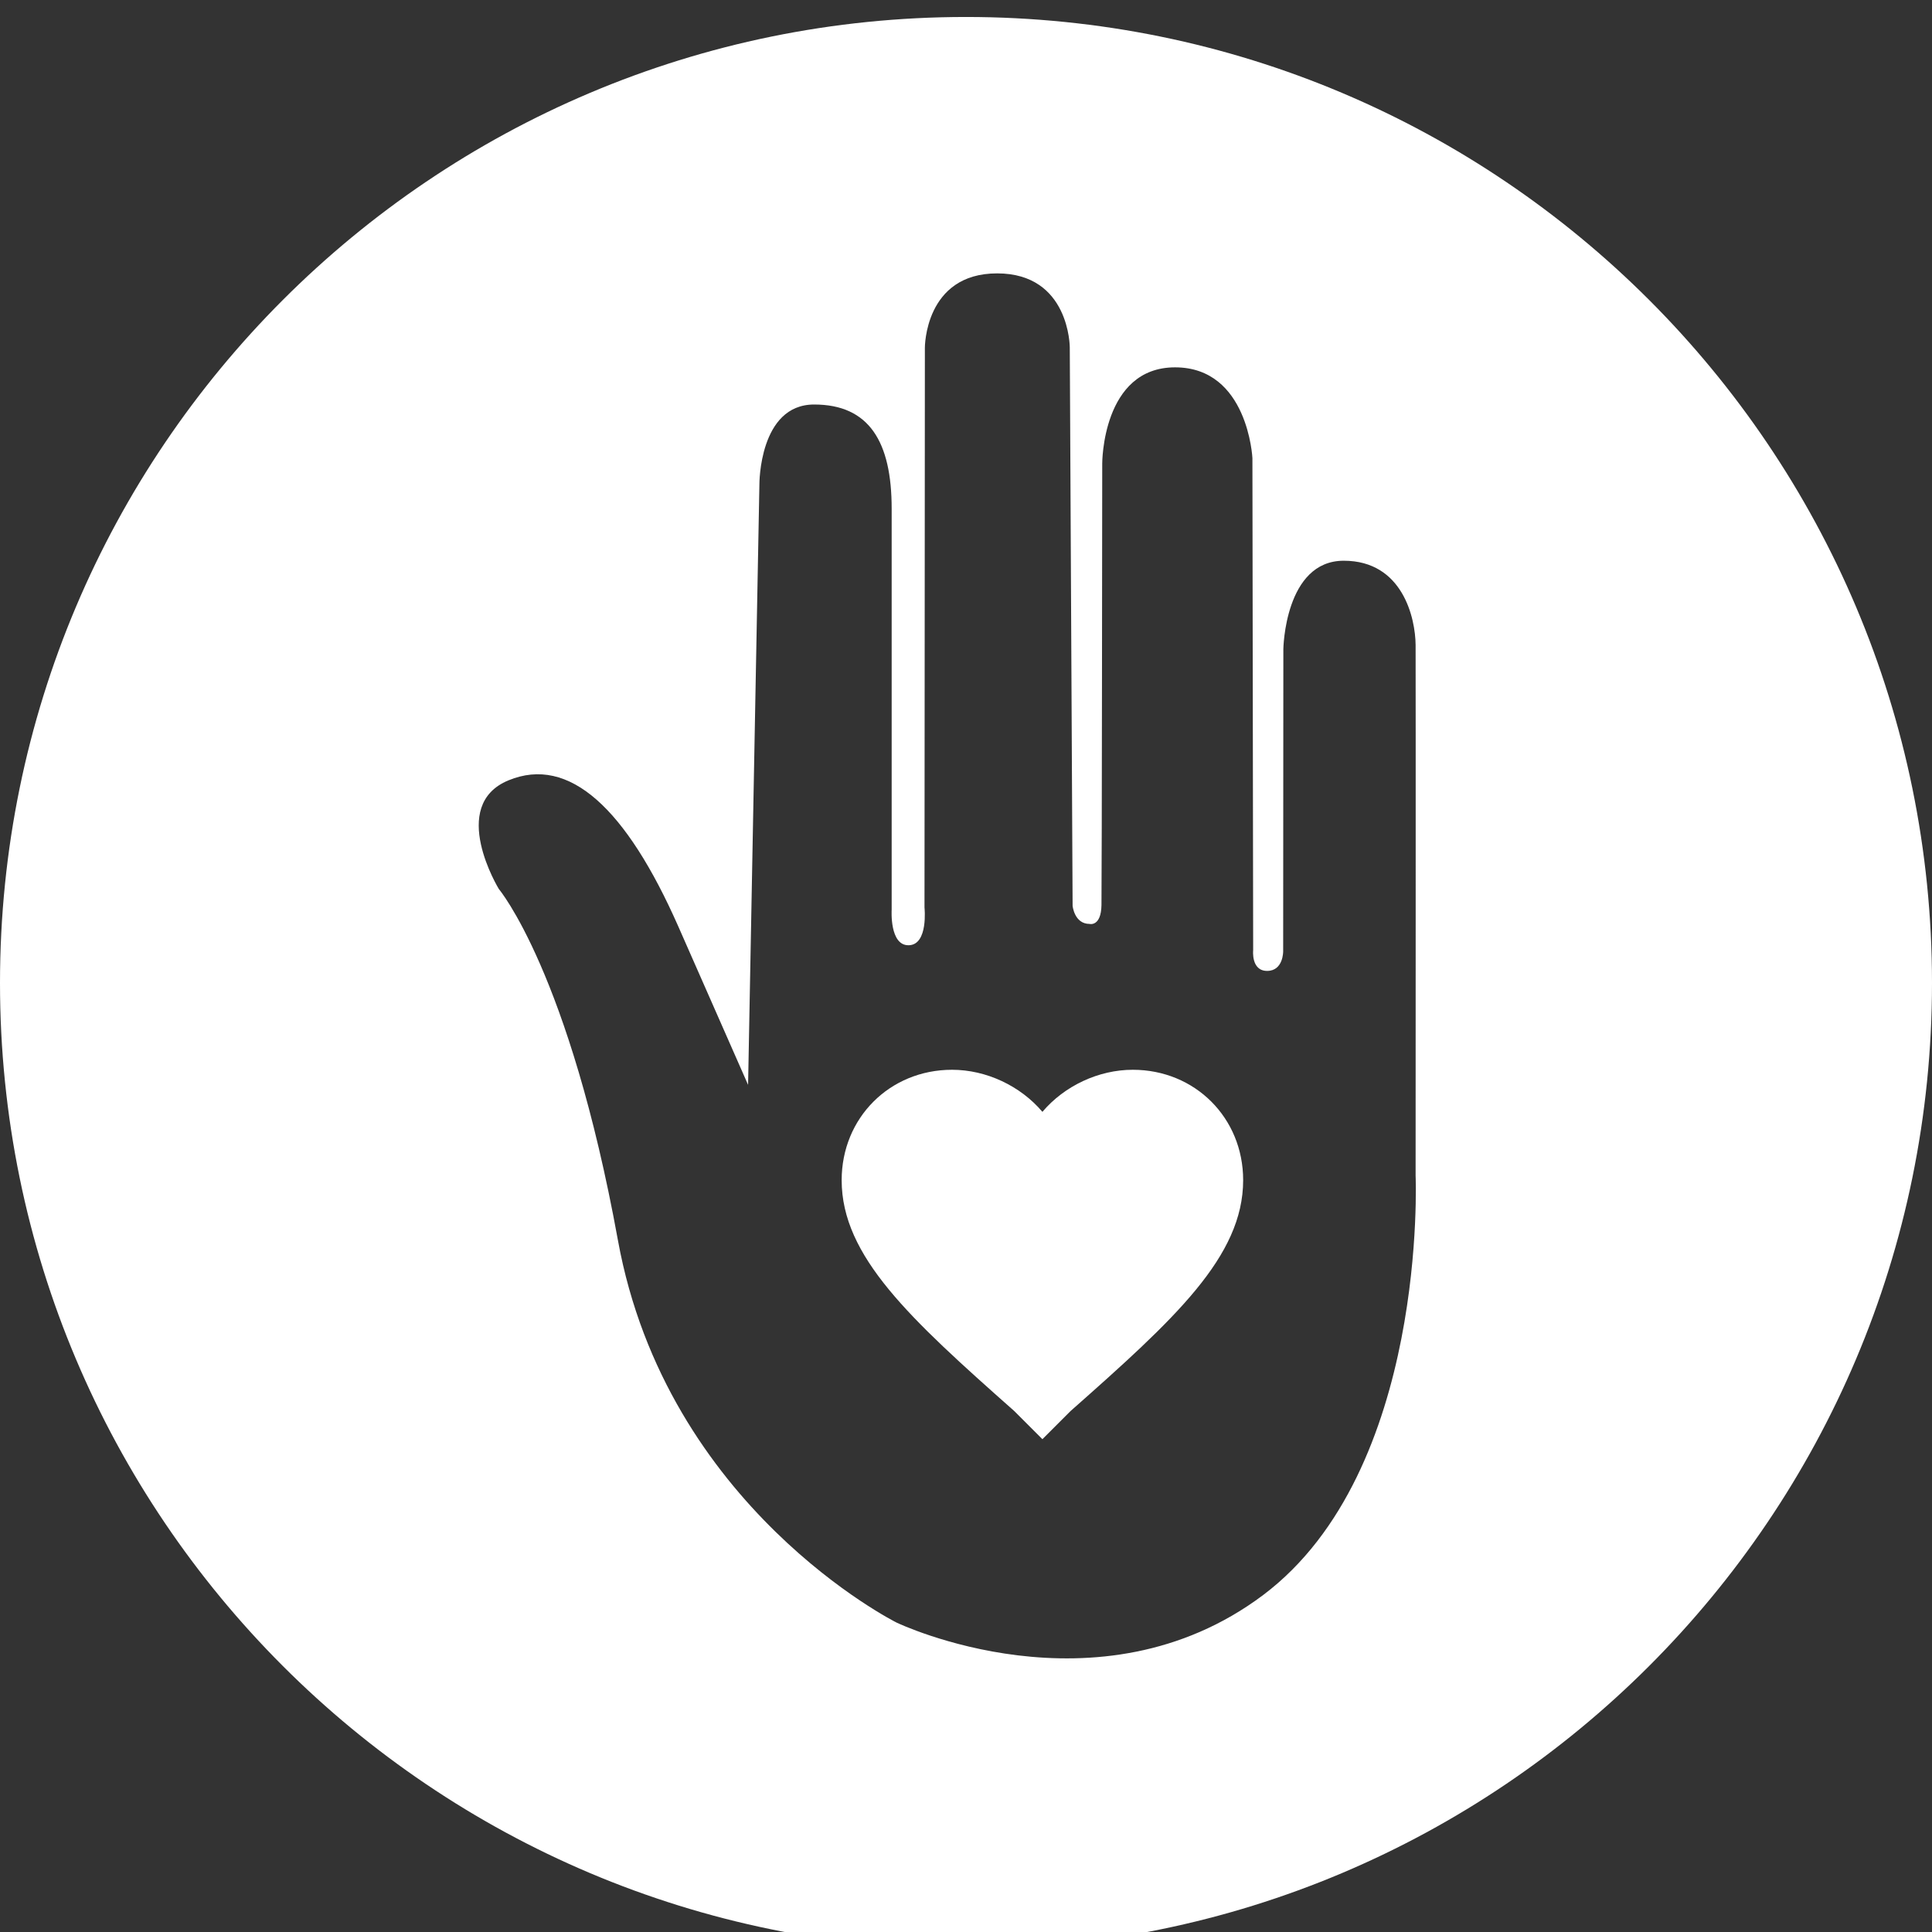
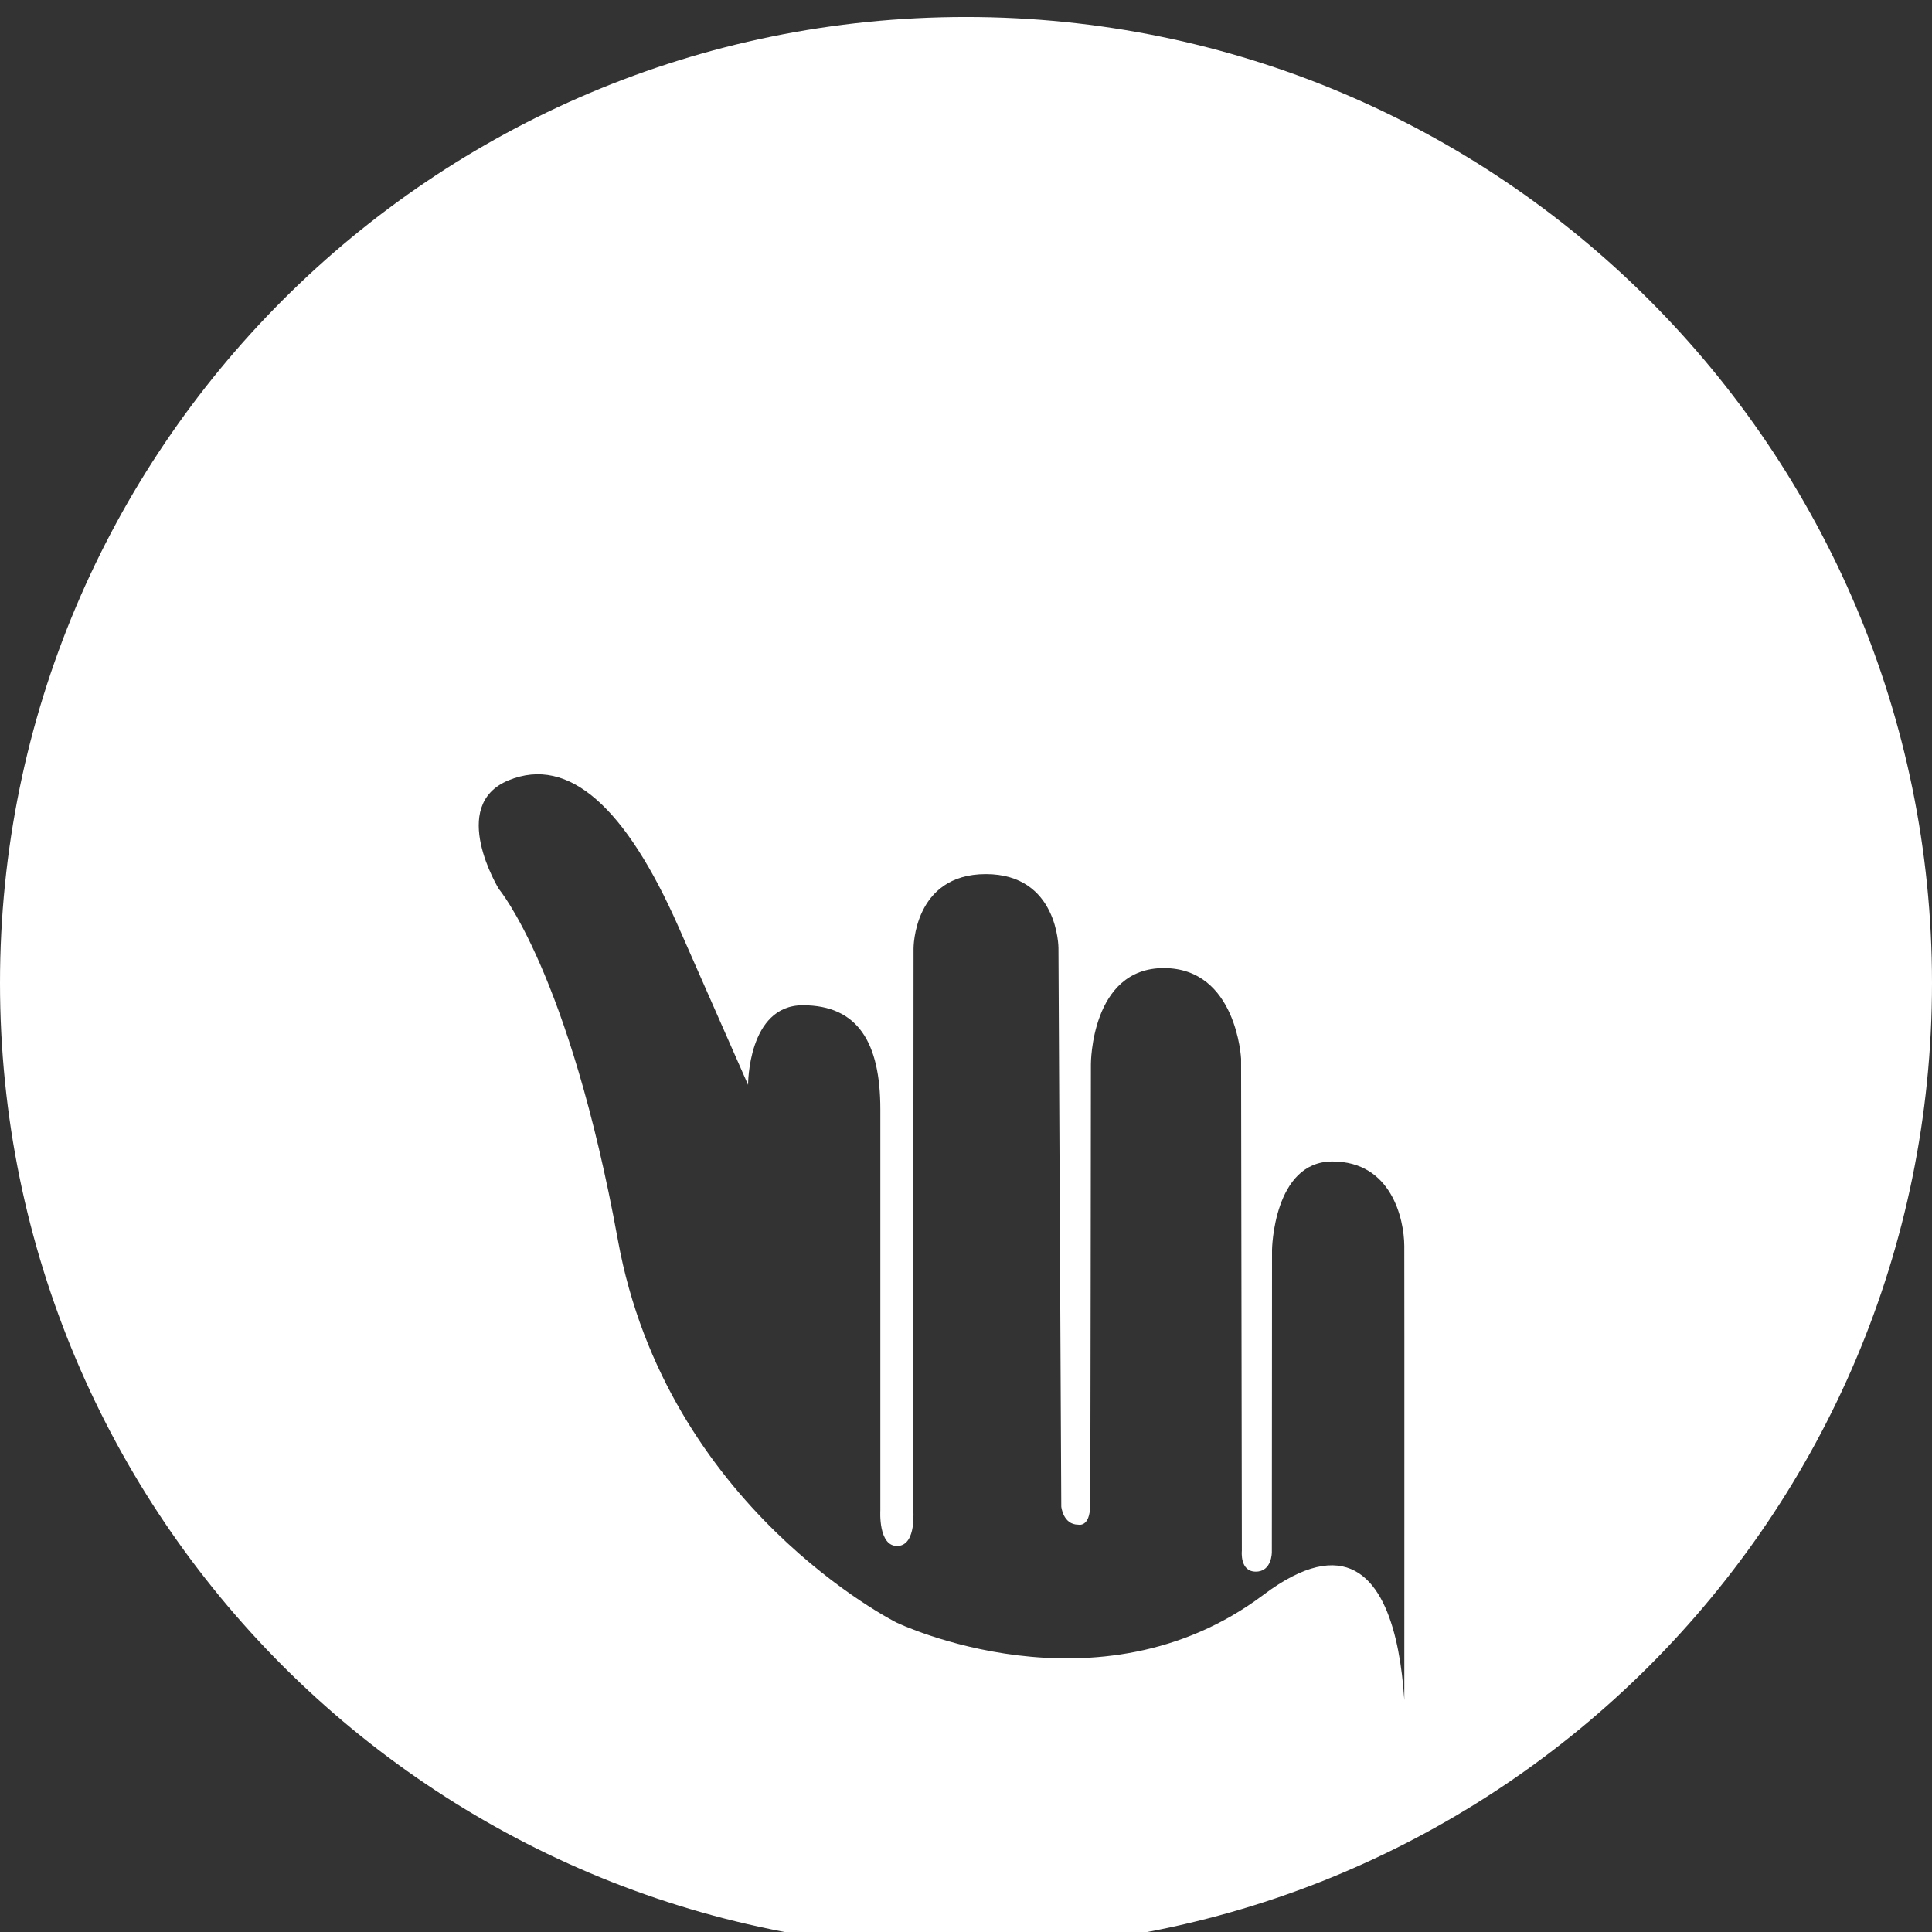
<svg xmlns="http://www.w3.org/2000/svg" version="1.1" id="Layer_1" x="0px" y="0px" viewBox="0 0 1024 1024" style="enable-background:new 0 0 1024 1024;" xml:space="preserve">
  <rect x="0" y="0" width="1024" height="1024" fill="#333333" stroke="none" />
  <g>
-     <path fill="#fff" d="M600.4,567c-18.1,0-36.2,8.5-47.9,22.3c-11.7-13.8-29.8-22.3-47.9-22.3c-33,0-58.5,25.5-58.5,58.5   c0,40.4,36.2,73.4,91.5,122.4l14.9,14.9l14.9-14.9c55.3-48.9,91.5-81.9,91.5-122.4C658.9,592.5,633.4,567,600.4,567z" />
-     <path fill="#fff" d="M512,9C229.2,9,0,238.2,0,521s229.2,512,512,512s512-229.2,512-512S794.8,9,512,9z M669.5,845.4   C581.8,911.2,475.2,860,475.2,860s-121.9-60.8-147.7-202.7c-25.8-141.9-63.1-186.1-63.1-186.1s-27.1-44.3,5.1-57.6   c32.2-13.3,62.4,14.9,90,77.4c27.5,62.5,37,84,37,84l6-318.4c0,0-0.2-42.2,29-42.2c29.2,0,41.1,19.8,41.1,55.2   c0,35.4,0,212.6,0,212.6s-1.2,19.1,9.1,18.8c10.4-0.3,8.3-20,8.3-20l0.2-296.7c0,0-0.2-39.4,38.3-39.4c38.5,0,38.5,39.2,38.5,39.2   l1.5,296c0,0,0.9,9.6,9,9.6c0,0,6.1,1.6,6.3-10c0.2-11.6,0.4-234.1,0.4-234.1s-0.1-50.9,38.6-50.9c38.7,0,41,48.1,41,48.1   l0.4,260.8c0,0-1.2,11,7.4,11c8.6,0,8.5-10.3,8.5-10.3l0.1-160.3c0,0,0.7-46.8,32-46.8s38,30.5,38.1,44.7c0.1,14.2,0,281.2,0,281.2   S757.1,779.5,669.5,845.4z" />
+     <path fill="#fff" d="M512,9C229.2,9,0,238.2,0,521s229.2,512,512,512s512-229.2,512-512S794.8,9,512,9z M669.5,845.4   C581.8,911.2,475.2,860,475.2,860s-121.9-60.8-147.7-202.7c-25.8-141.9-63.1-186.1-63.1-186.1s-27.1-44.3,5.1-57.6   c32.2-13.3,62.4,14.9,90,77.4c27.5,62.5,37,84,37,84c0,0-0.2-42.2,29-42.2c29.2,0,41.1,19.8,41.1,55.2   c0,35.4,0,212.6,0,212.6s-1.2,19.1,9.1,18.8c10.4-0.3,8.3-20,8.3-20l0.2-296.7c0,0-0.2-39.4,38.3-39.4c38.5,0,38.5,39.2,38.5,39.2   l1.5,296c0,0,0.9,9.6,9,9.6c0,0,6.1,1.6,6.3-10c0.2-11.6,0.4-234.1,0.4-234.1s-0.1-50.9,38.6-50.9c38.7,0,41,48.1,41,48.1   l0.4,260.8c0,0-1.2,11,7.4,11c8.6,0,8.5-10.3,8.5-10.3l0.1-160.3c0,0,0.7-46.8,32-46.8s38,30.5,38.1,44.7c0.1,14.2,0,281.2,0,281.2   S757.1,779.5,669.5,845.4z" />
  </g>
</svg>